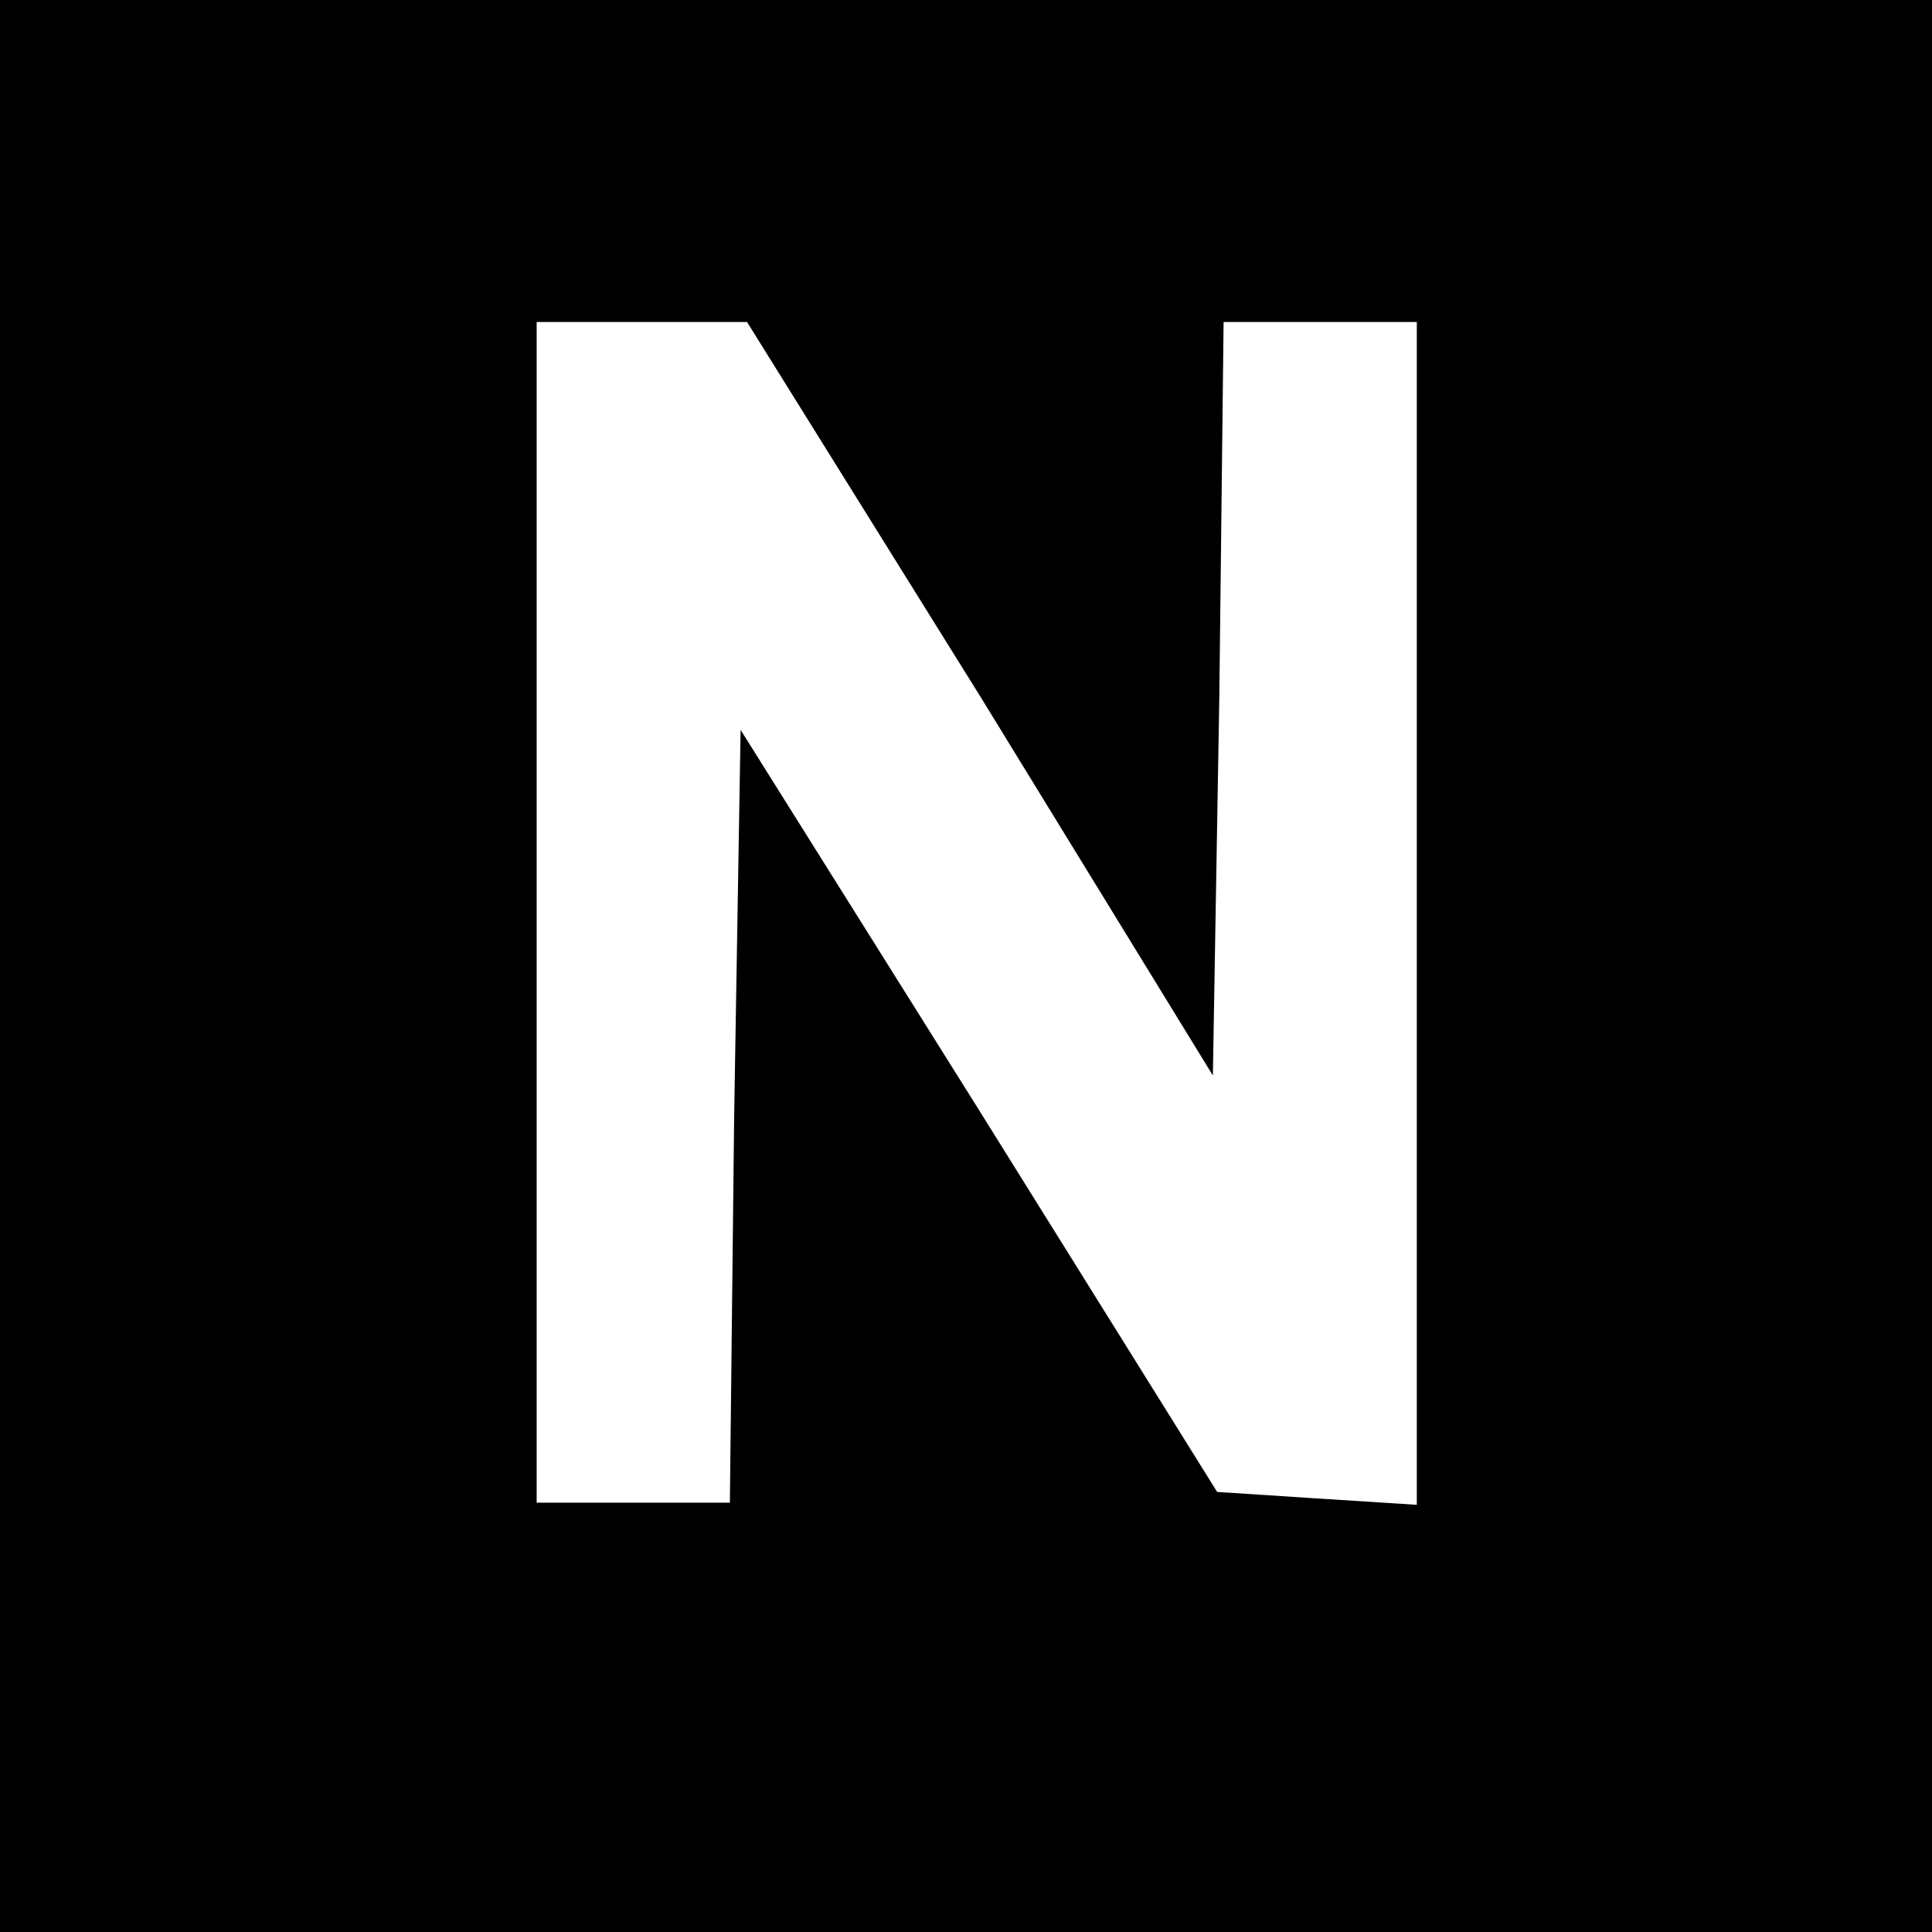
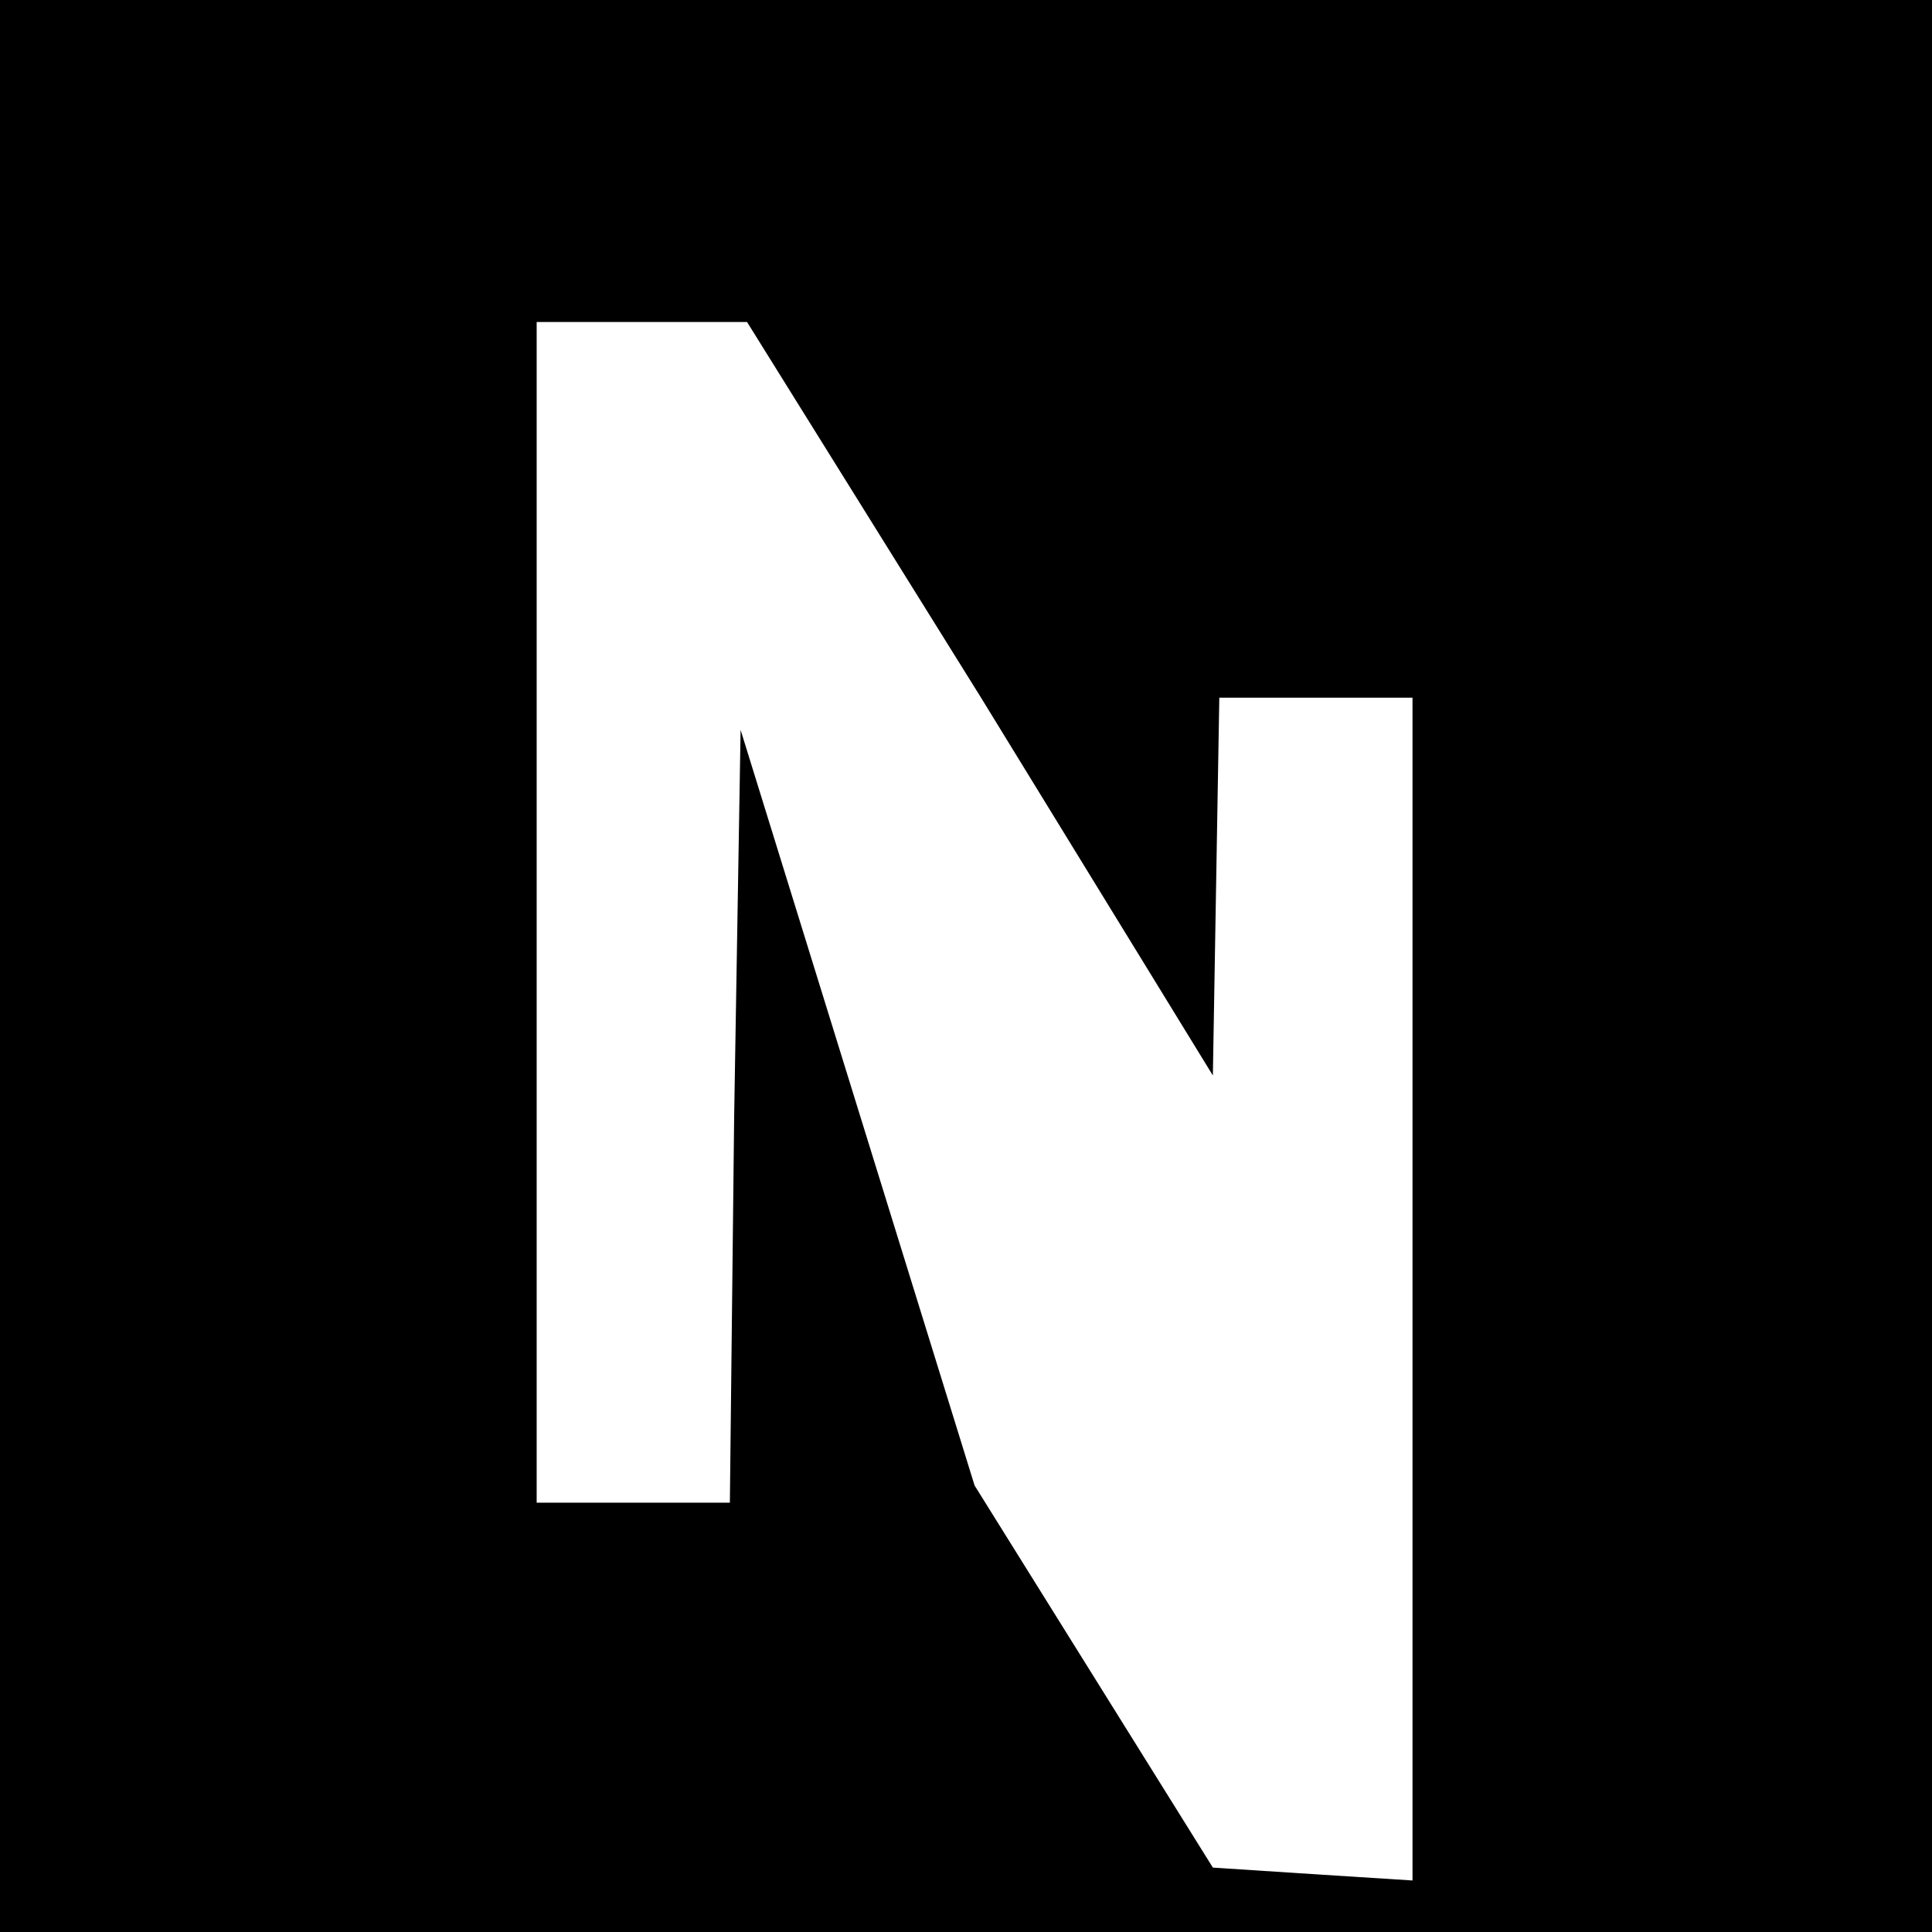
<svg xmlns="http://www.w3.org/2000/svg" version="1" width="120" height="120" viewBox="0 0 90 90">
-   <path d="M0 45v45h90V0H0v45zm45.7-12.5l10.8 17.6.3-17.6L57 15h9v55.1l-4.7-.3-4.6-.3-11.1-17.8L34.5 34l-.3 18-.2 18h-9V15h9.8l10.9 17.5z" />
+   <path d="M0 45v45h90V0H0v45zm45.7-12.5l10.8 17.6.3-17.6h9v55.1l-4.7-.3-4.6-.3-11.1-17.8L34.5 34l-.3 18-.2 18h-9V15h9.8l10.9 17.5z" />
</svg>